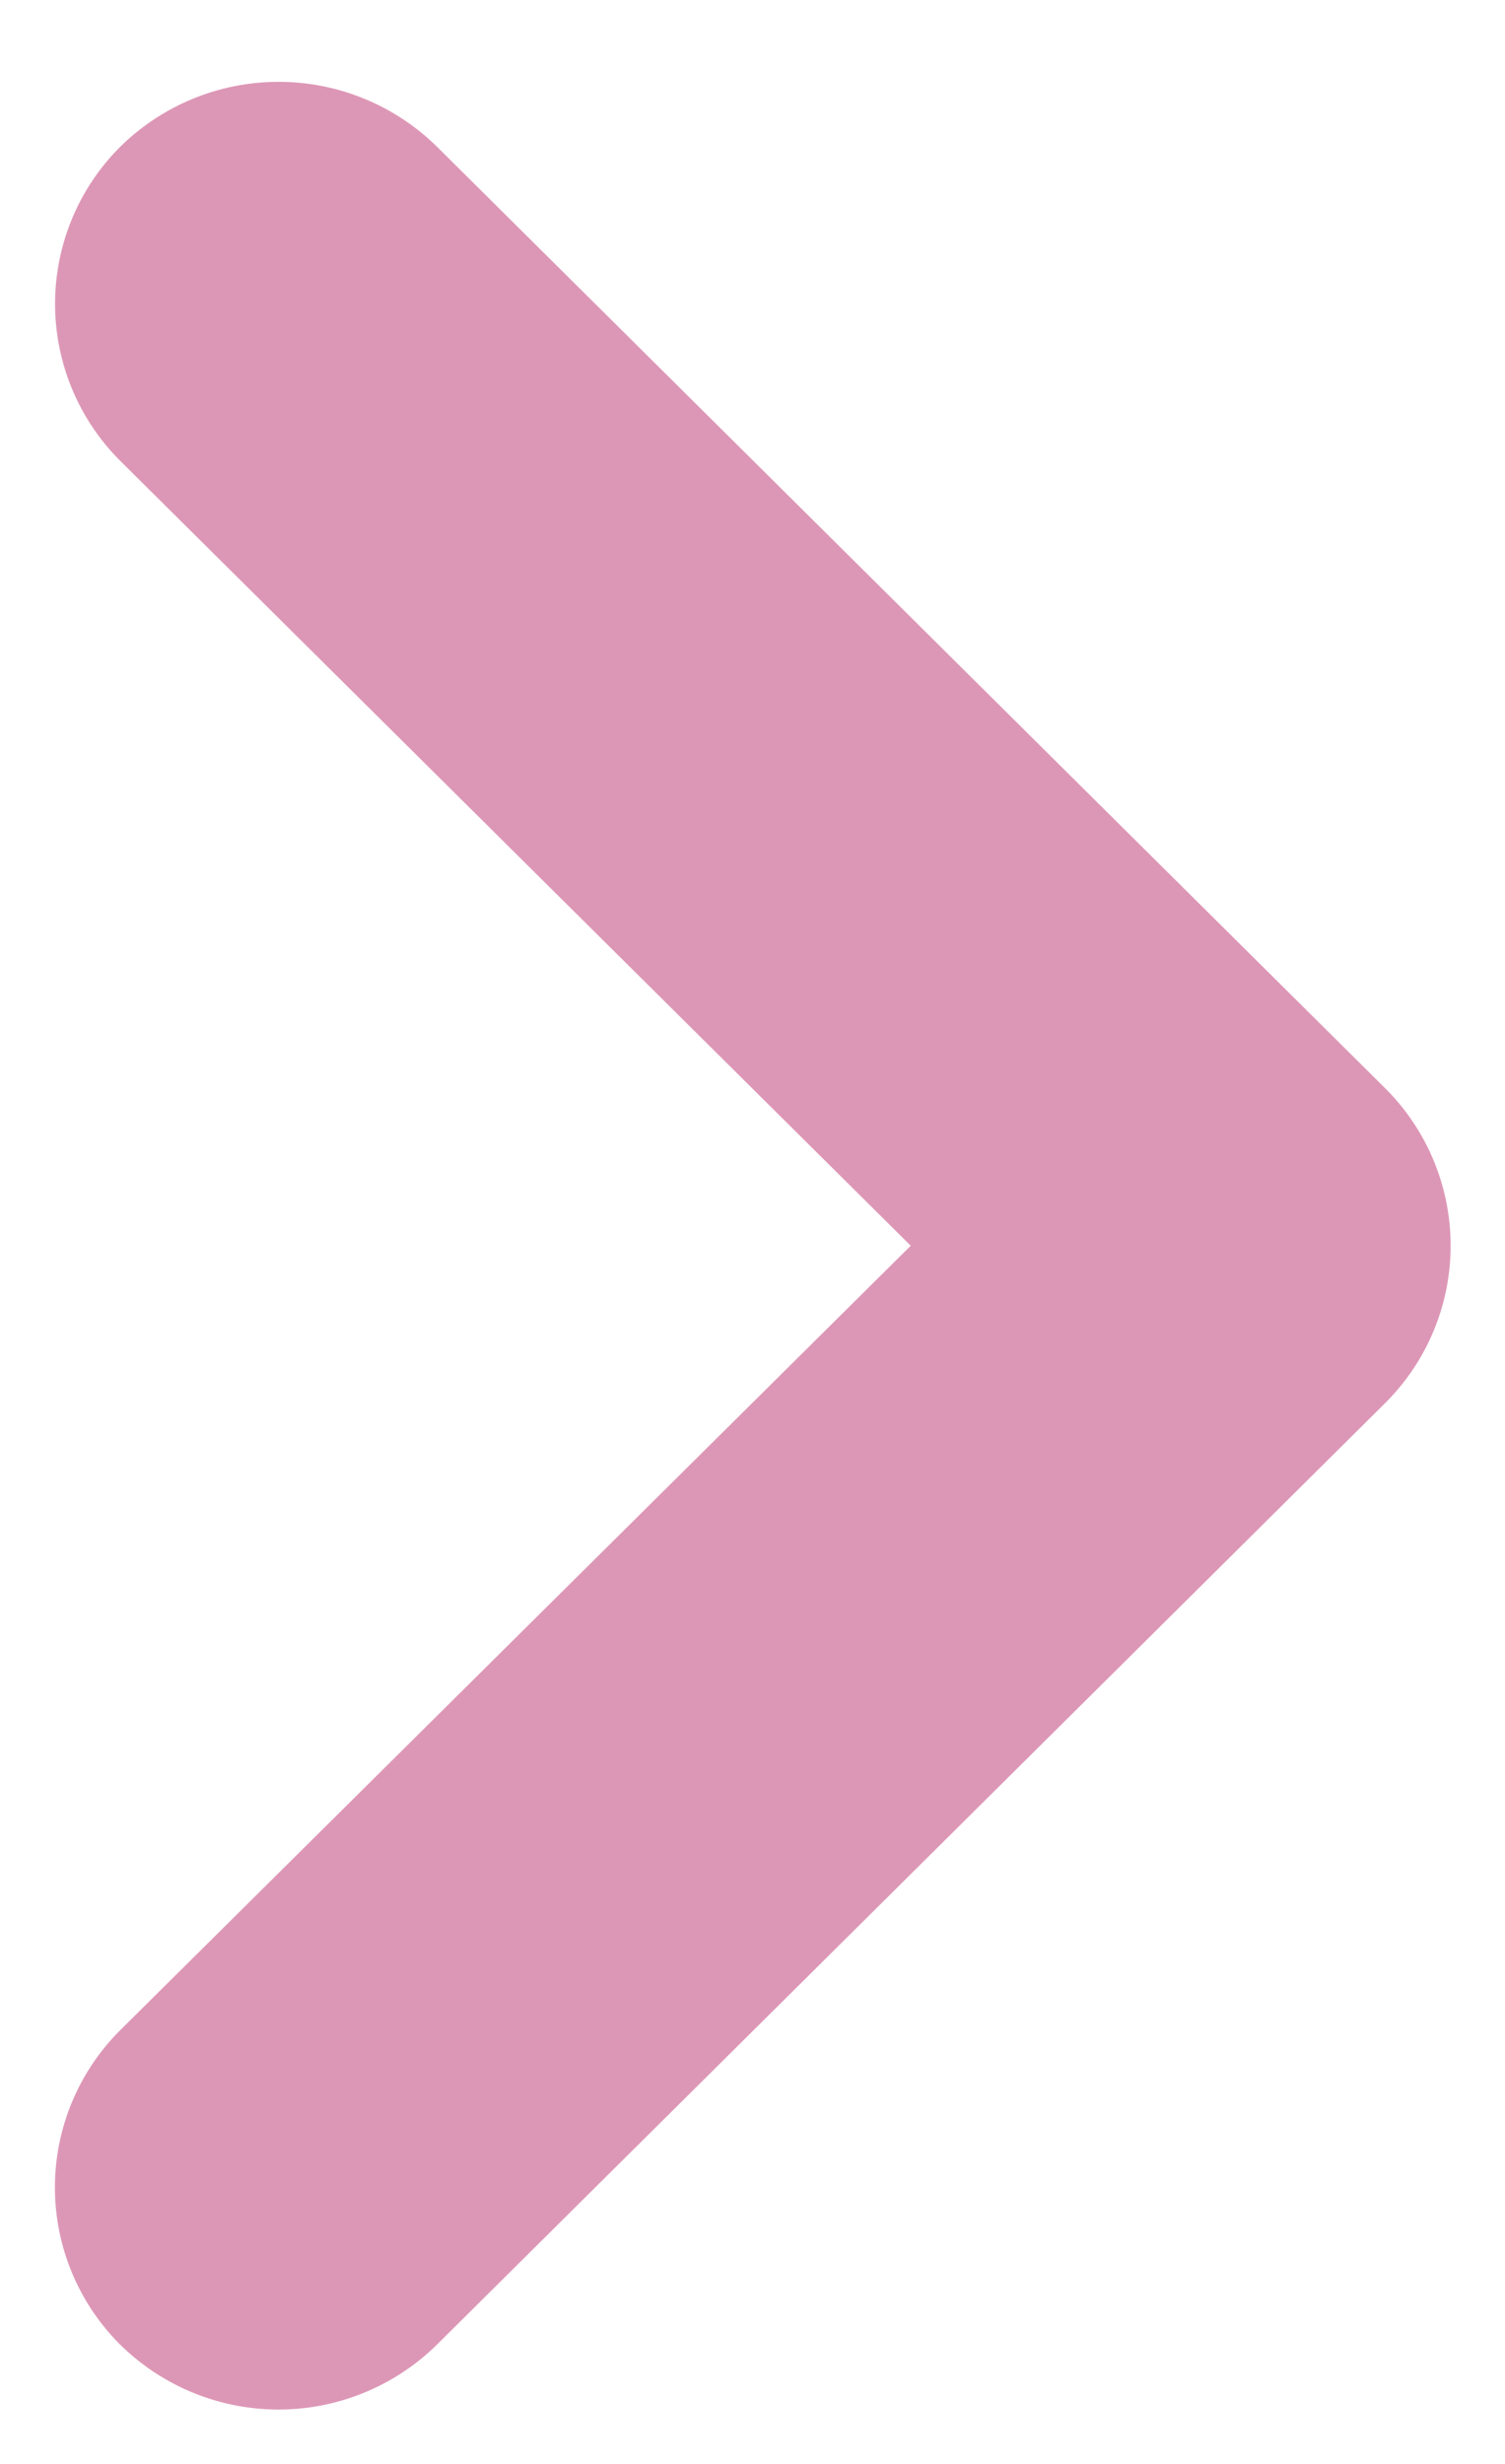
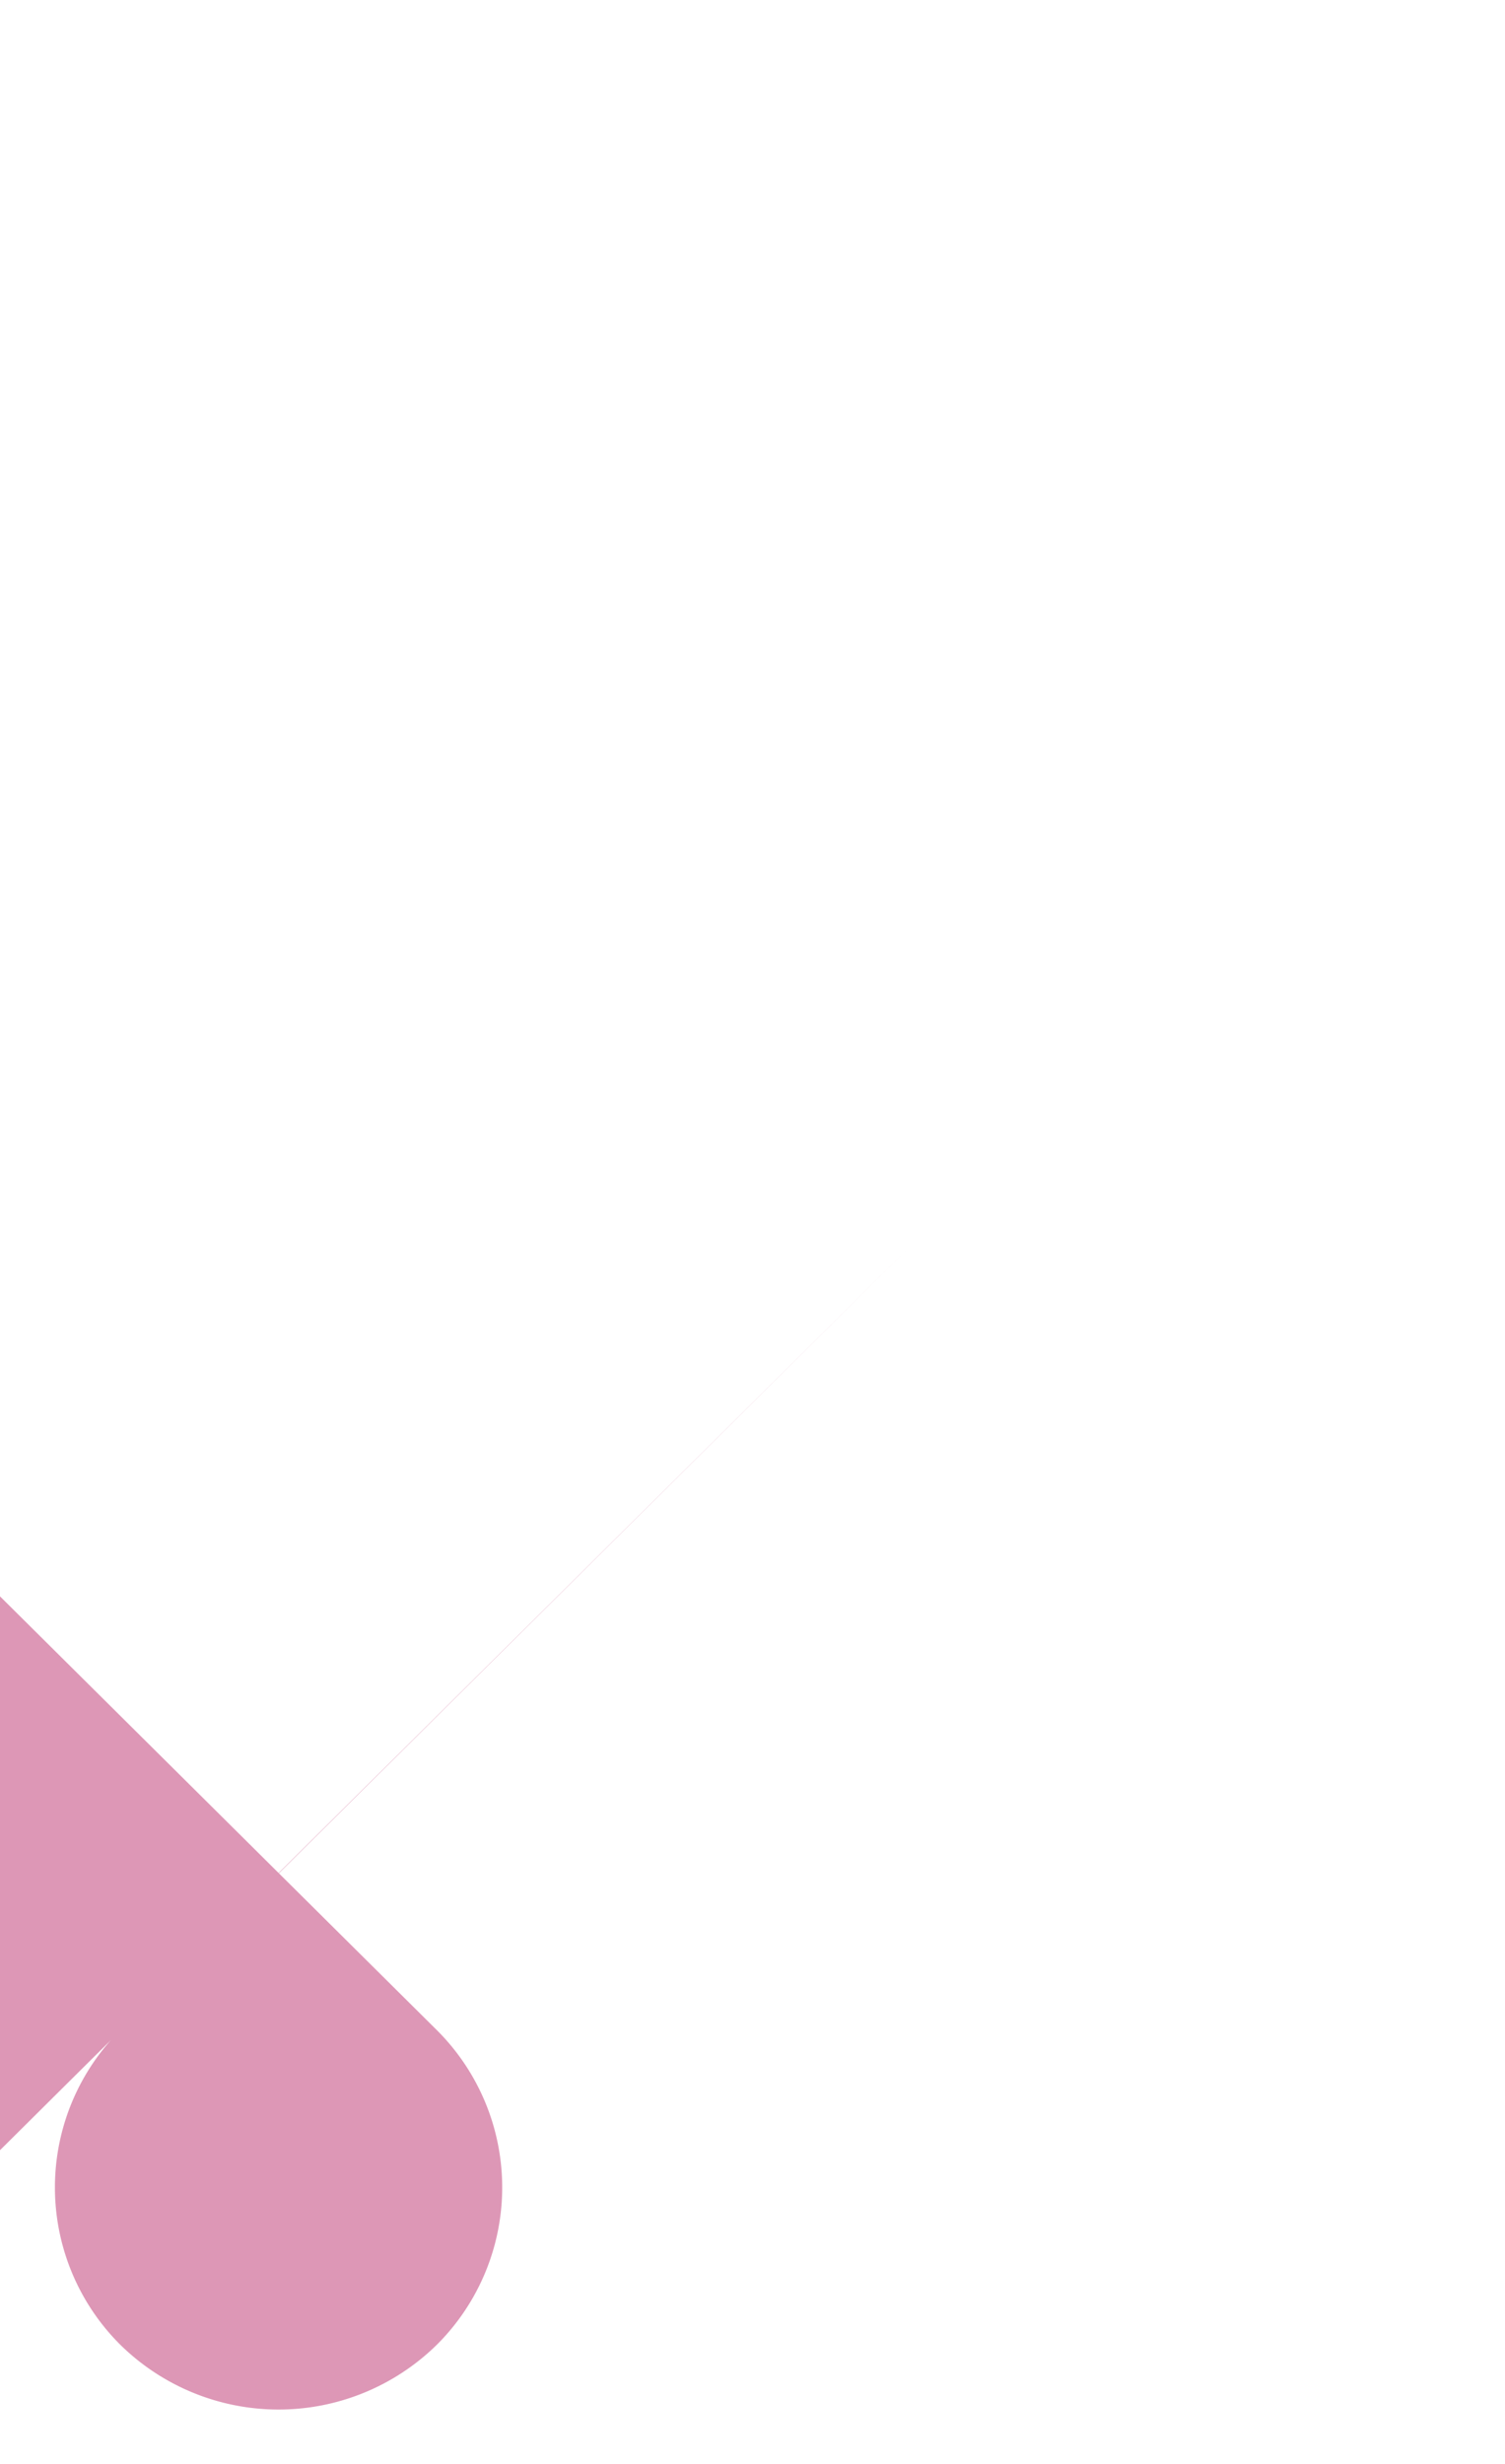
<svg xmlns="http://www.w3.org/2000/svg" width="11" height="18">
-   <path d="M6.657 9.1l-5.78 5.733a1.621 1.621 0 000 2.294 1.65 1.65 0 002.318 0l6.932-6.88a1.621 1.621 0 000-2.294l-6.932-6.88a1.65 1.65 0 00-2.317 0 1.62 1.62 0 000 2.293l5.779 5.735z" fill="#DD97B6" fill-rule="nonzero" />
+   <path d="M6.657 9.1l-5.78 5.733a1.621 1.621 0 000 2.294 1.65 1.65 0 002.318 0a1.621 1.621 0 000-2.294l-6.932-6.88a1.65 1.65 0 00-2.317 0 1.62 1.62 0 000 2.293l5.779 5.735z" fill="#DD97B6" fill-rule="nonzero" />
</svg>